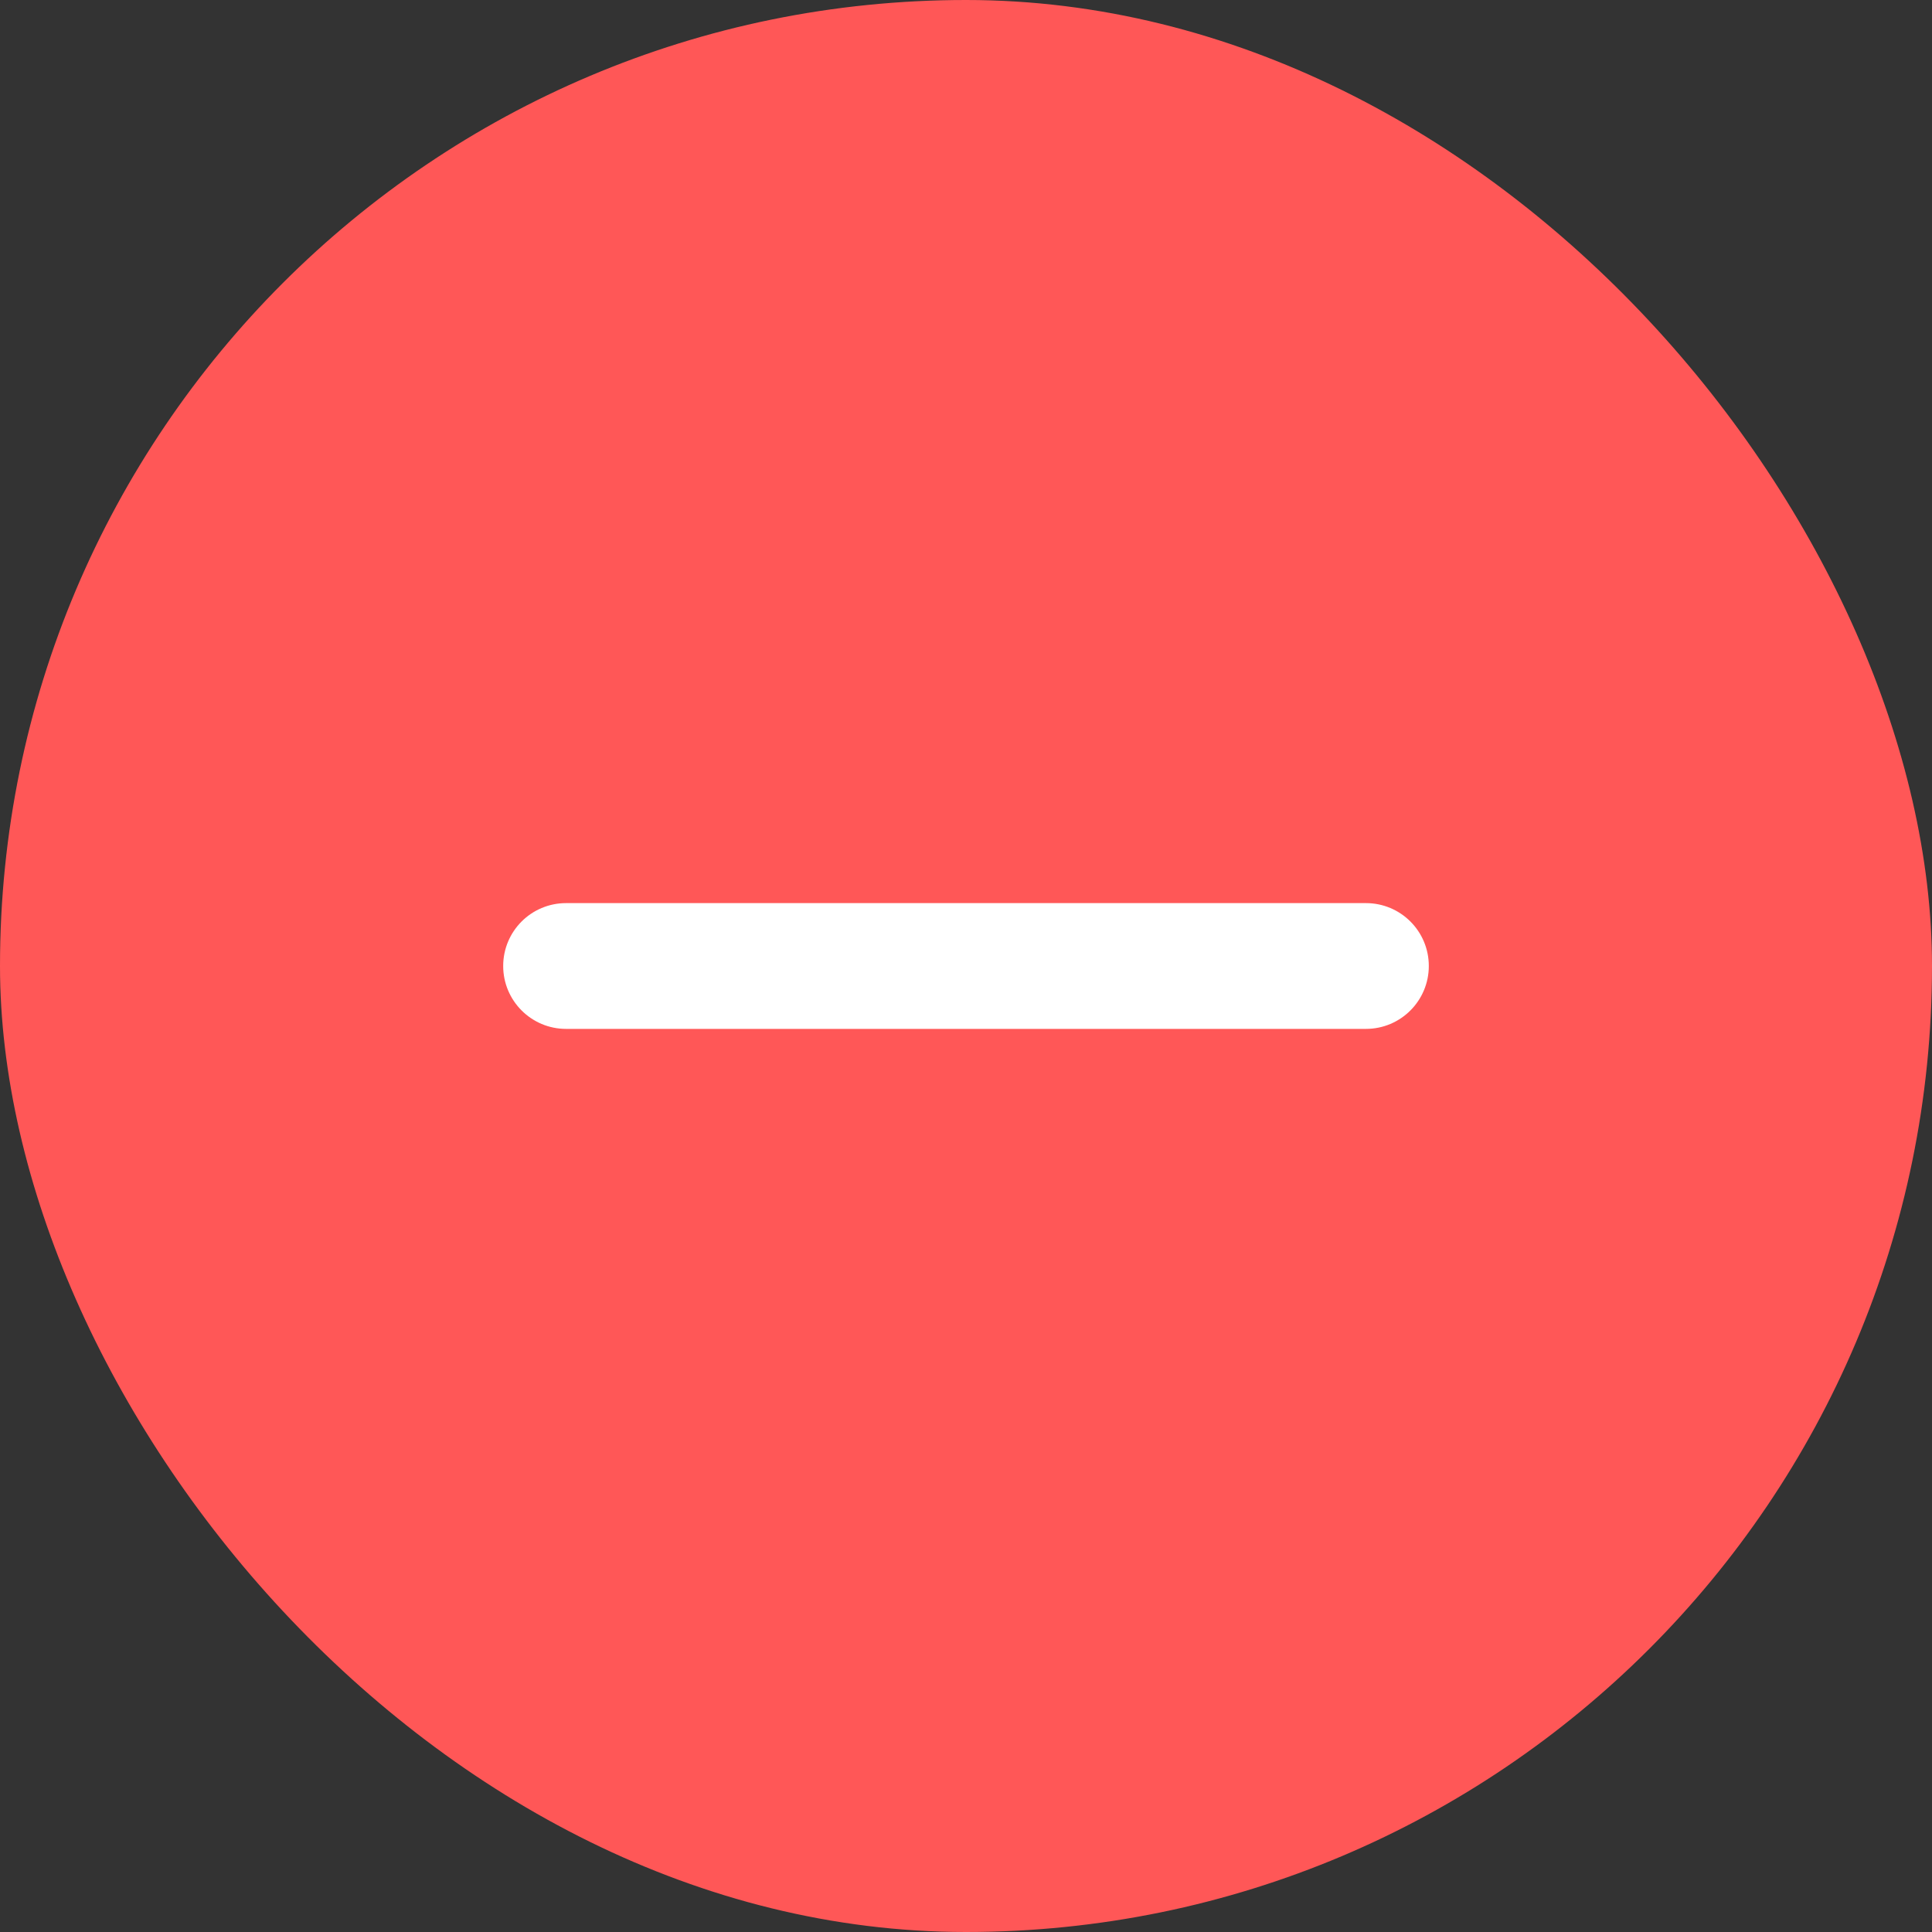
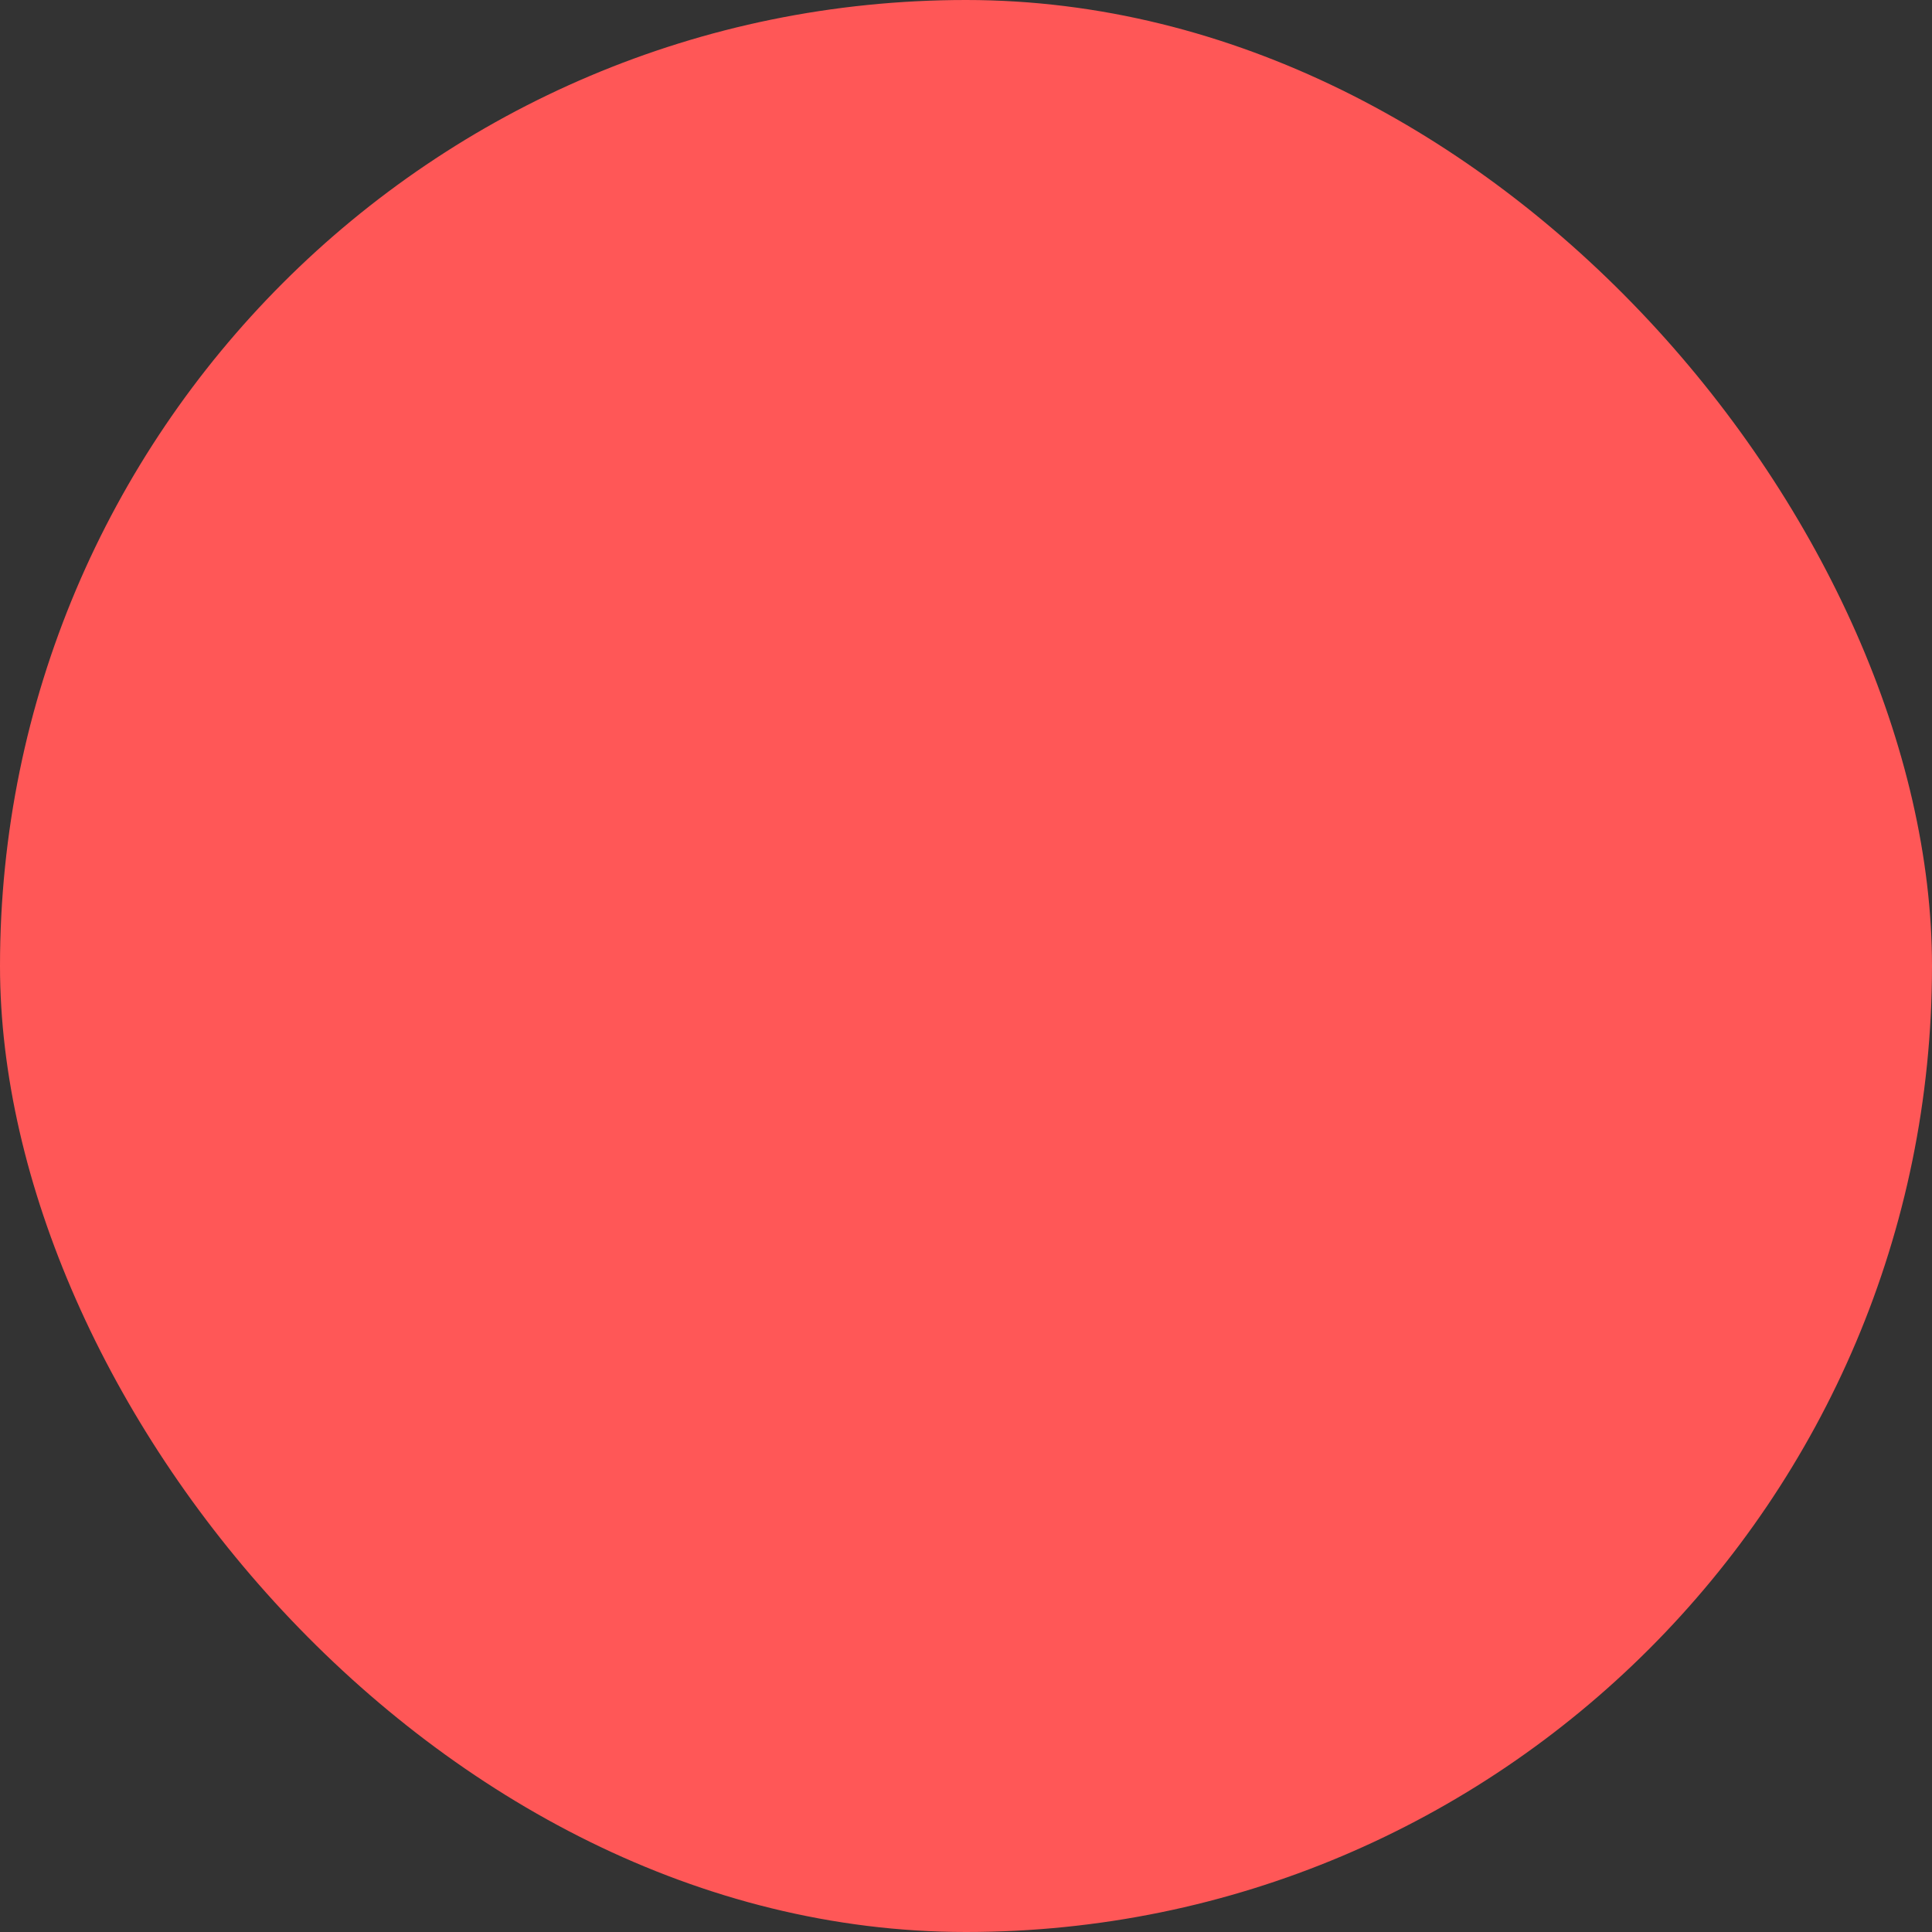
<svg xmlns="http://www.w3.org/2000/svg" width="20" height="20" viewBox="0 0 20 20" fill="none">
  <rect x="0" y="0" width="20" height="20" fill="#333333" stroke="none" />
  <rect width="20" height="20" rx="10" fill="#FF5757" />
-   <path d="M14.14 10.651H5.86C5.5 10.651 5.209 10.359 5.209 10C5.209 9.64 5.5 9.349 5.86 9.349H14.14C14.5 9.349 14.791 9.64 14.791 10C14.791 10.359 14.5 10.651 14.14 10.651Z" fill="white" />
</svg>